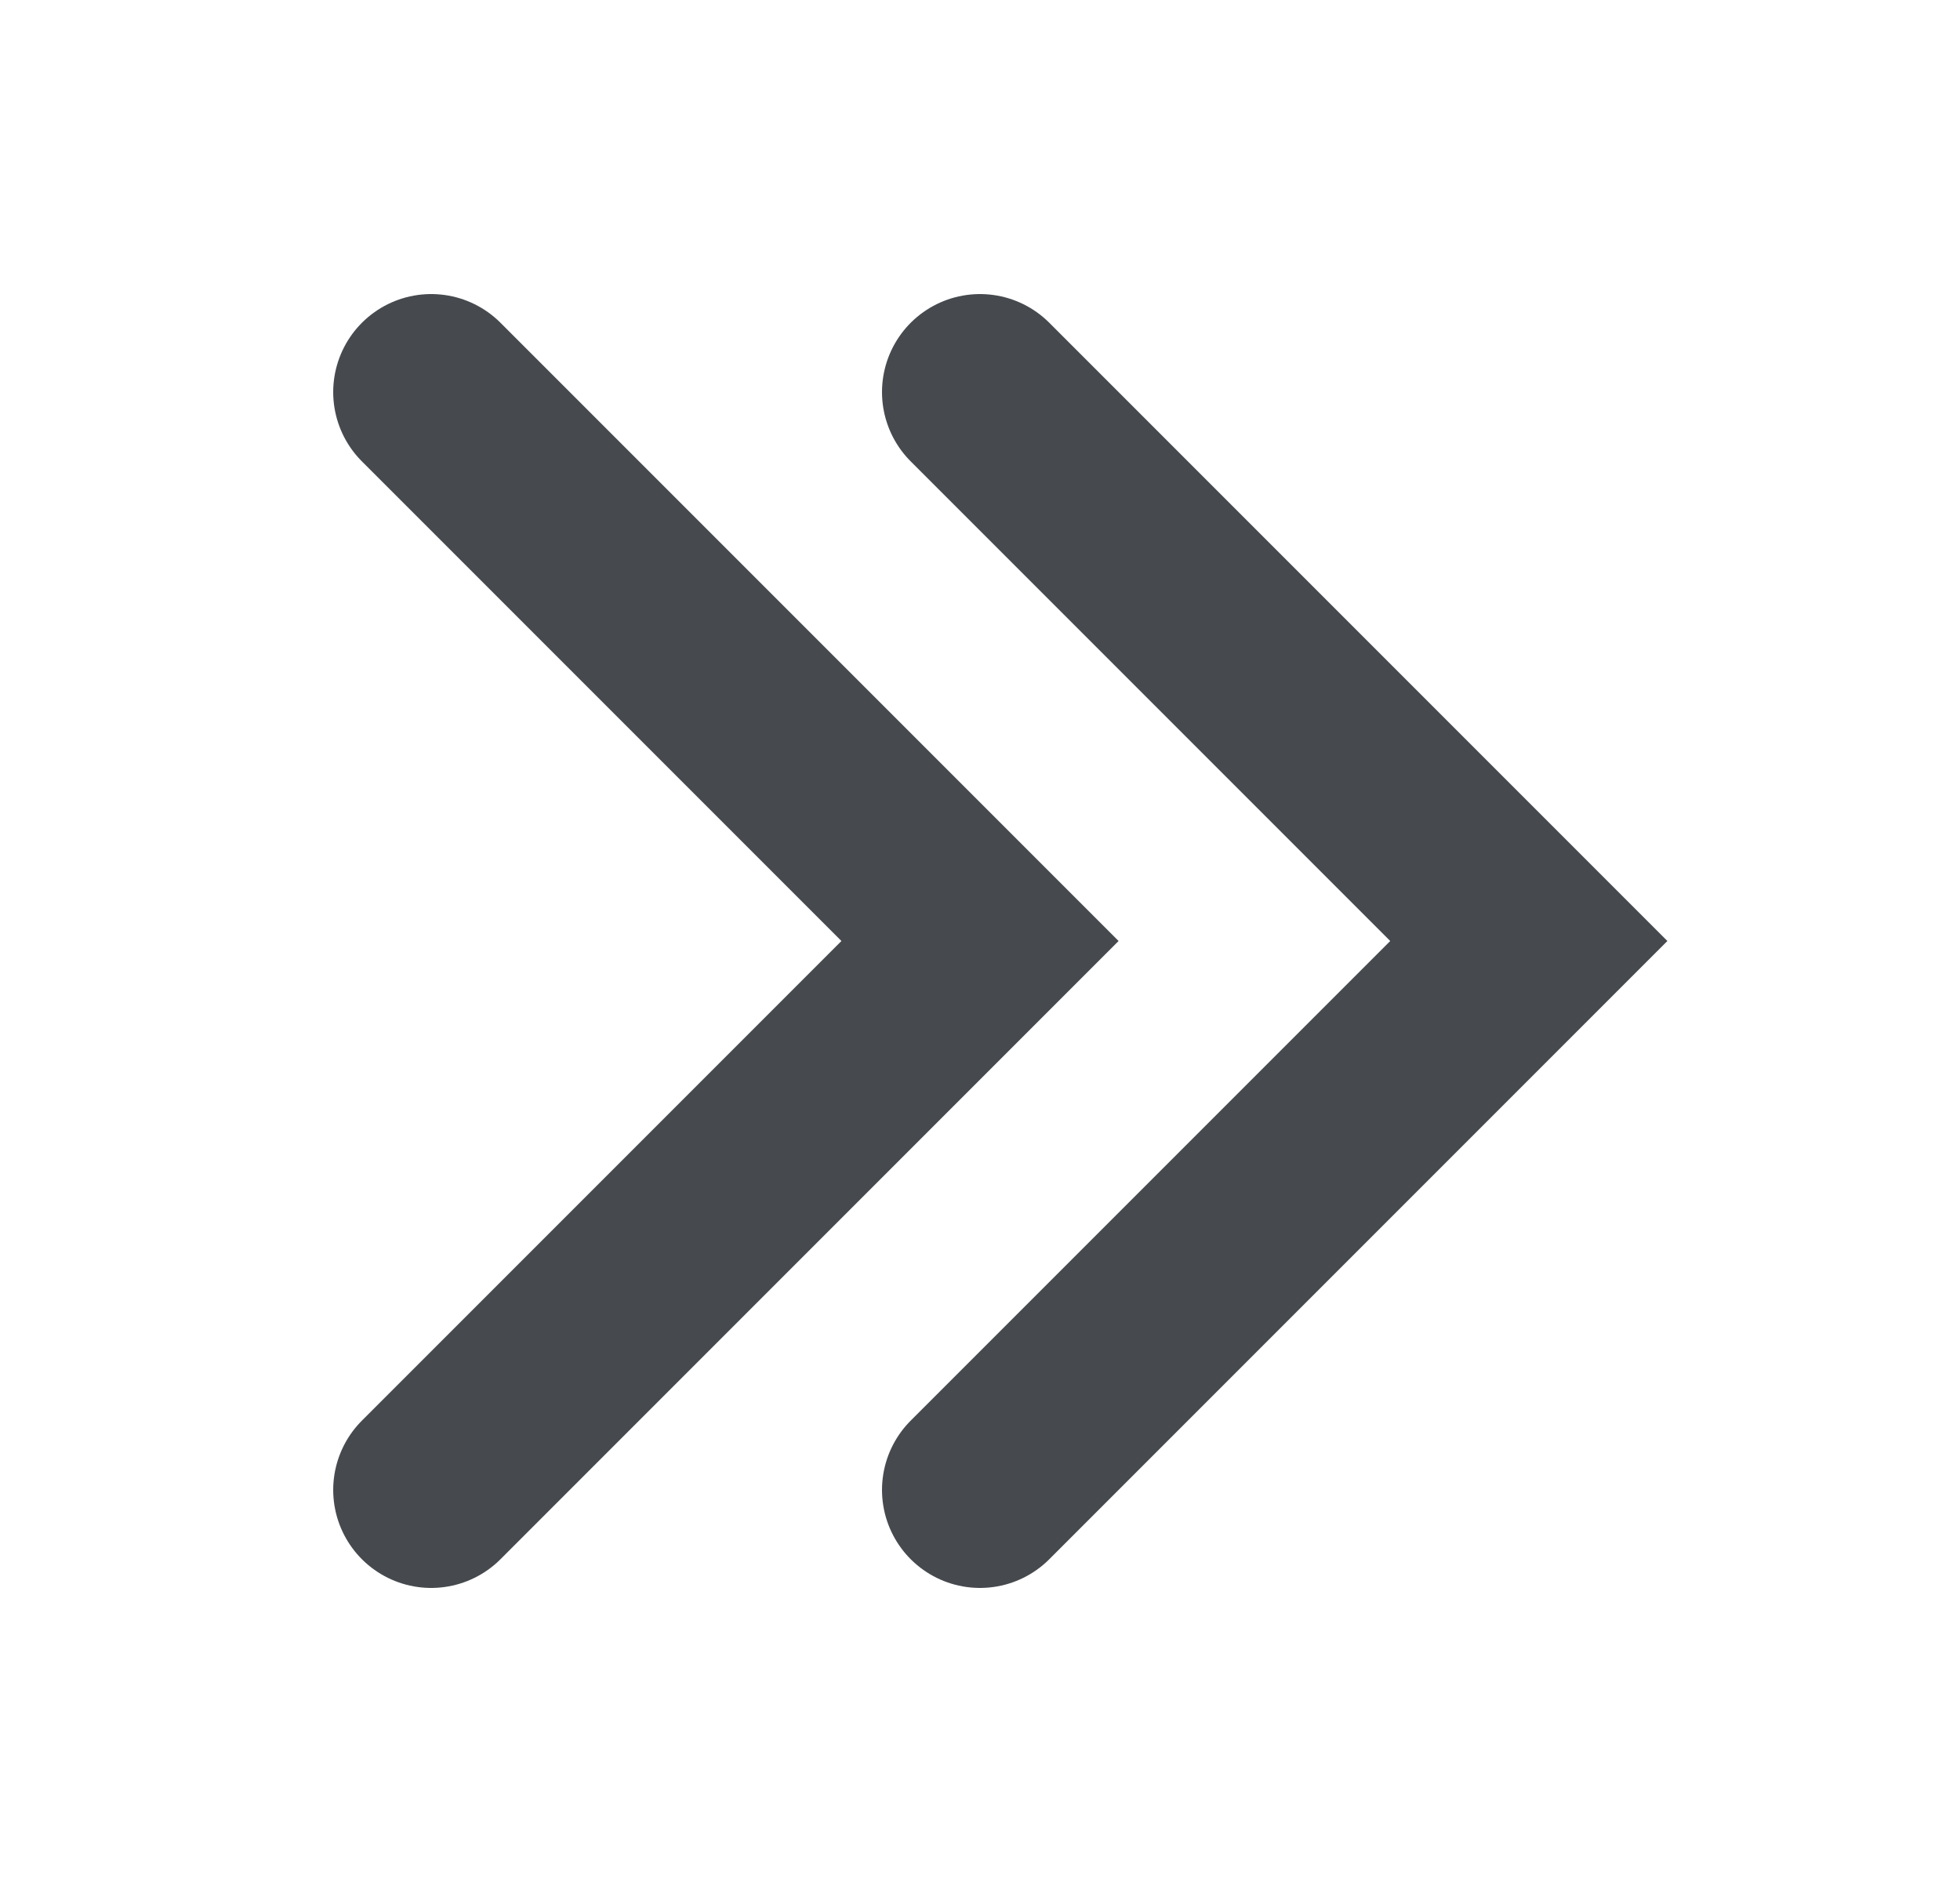
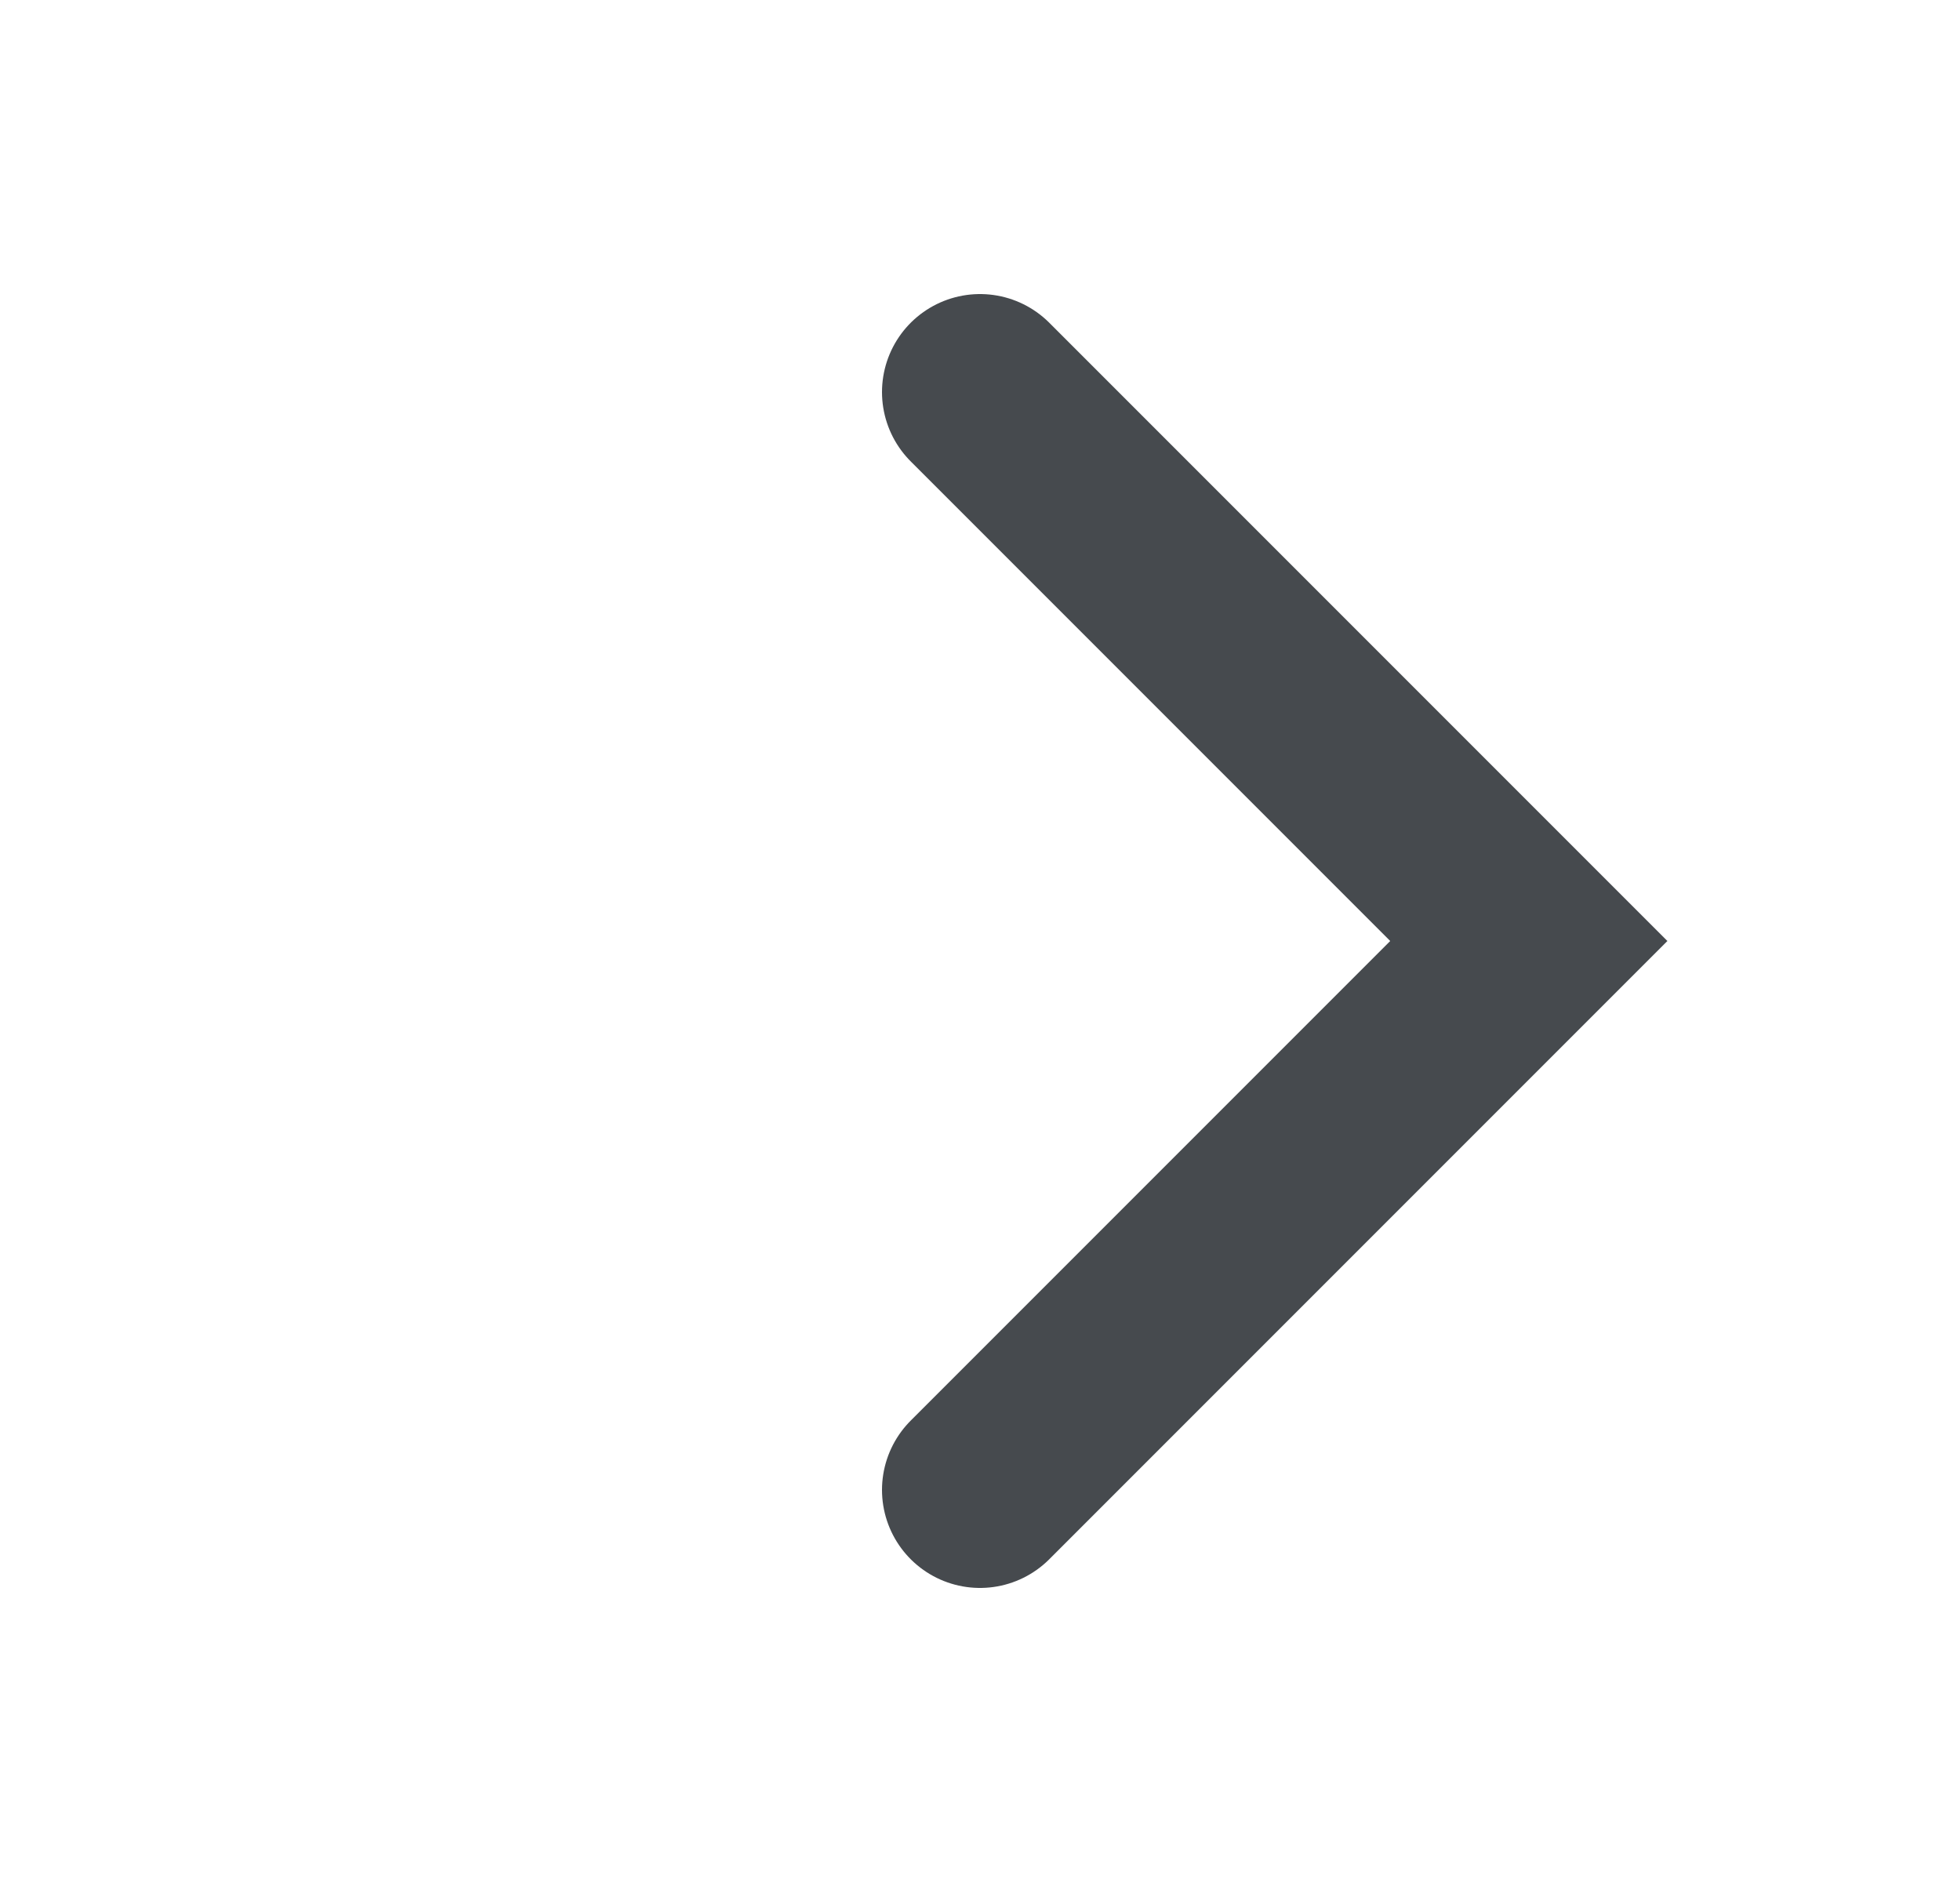
<svg xmlns="http://www.w3.org/2000/svg" width="25" height="24" viewBox="0 0 25 24" fill="none">
-   <path d="M5.5 5L12.5 12L5.5 19" stroke="#464A4E" stroke-width="2.5" stroke-linecap="round" />
  <path d="M12.5 5L19.5 12L12.5 19" stroke="#464A4E" stroke-width="2.5" stroke-linecap="round" />
</svg>